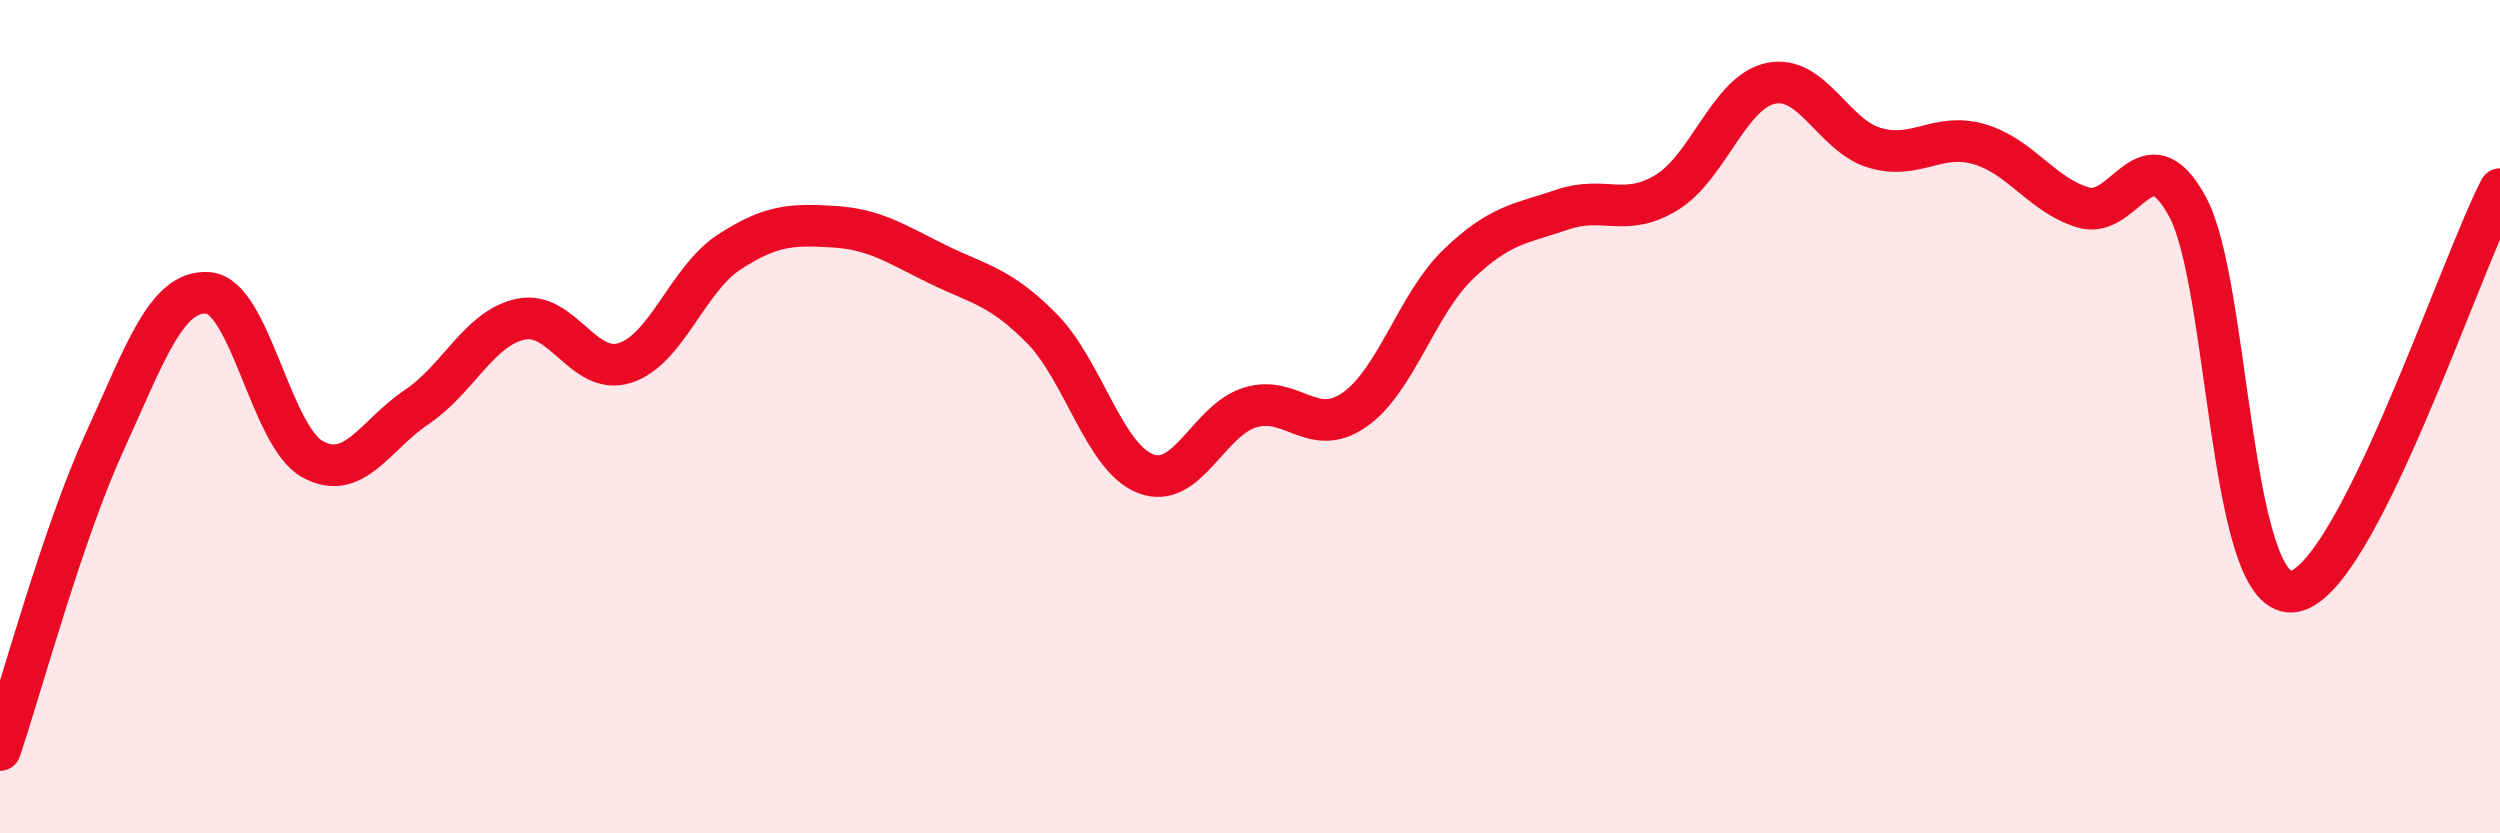
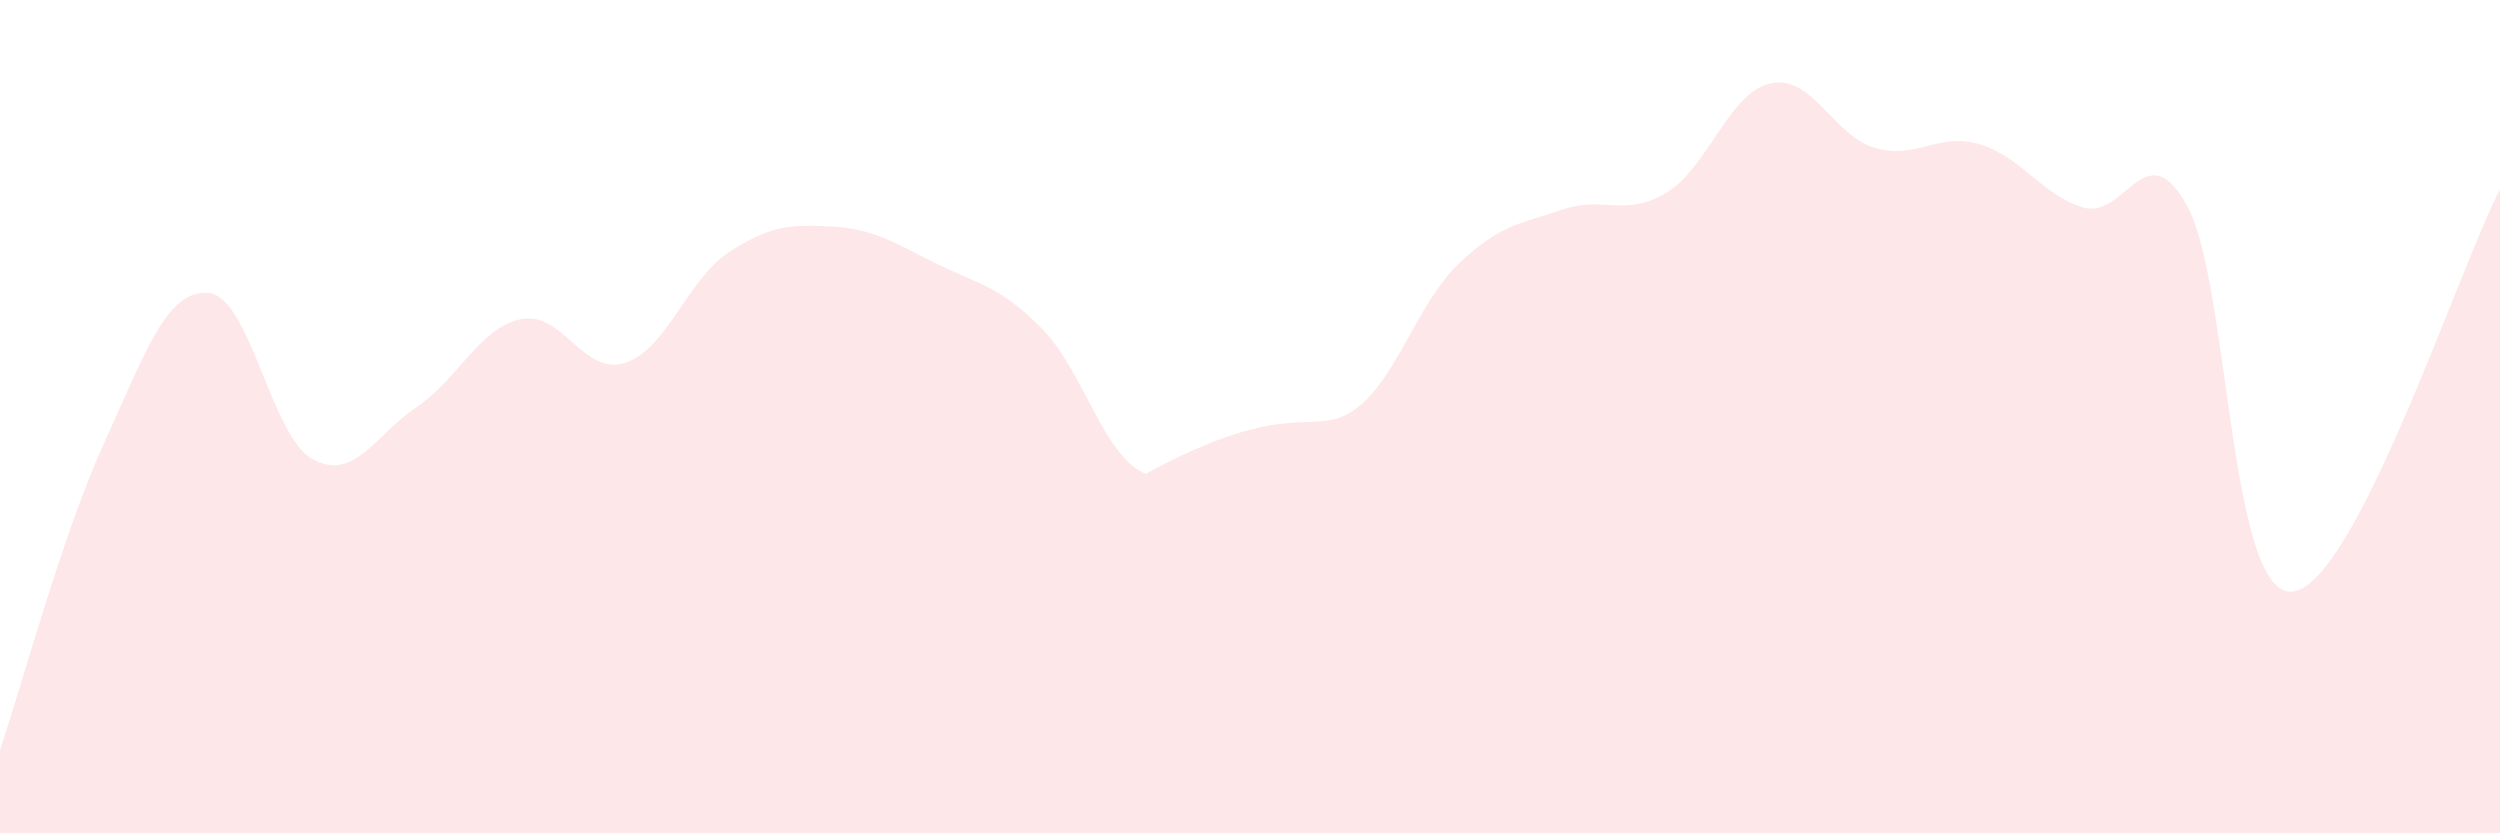
<svg xmlns="http://www.w3.org/2000/svg" width="60" height="20" viewBox="0 0 60 20">
-   <path d="M 0,18 C 0.5,16.53 1.5,12.82 2.5,10.63 C 3.5,8.44 4,6.95 5,7.03 C 6,7.11 6.5,10.47 7.5,11.02 C 8.5,11.57 9,10.44 10,9.77 C 11,9.1 11.5,7.87 12.5,7.66 C 13.5,7.45 14,9.03 15,8.71 C 16,8.39 16.5,6.7 17.5,6.05 C 18.5,5.4 19,5.38 20,5.44 C 21,5.5 21.5,5.85 22.5,6.34 C 23.5,6.83 24,6.87 25,7.88 C 26,8.89 26.5,10.99 27.5,11.37 C 28.5,11.75 29,10.09 30,9.78 C 31,9.47 31.5,10.53 32.5,9.84 C 33.5,9.15 34,7.3 35,6.34 C 36,5.38 36.5,5.37 37.5,5.03 C 38.5,4.69 39,5.23 40,4.62 C 41,4.01 41.5,2.21 42.5,2 C 43.5,1.79 44,3.26 45,3.55 C 46,3.84 46.5,3.17 47.5,3.46 C 48.5,3.75 49,4.68 50,4.98 C 51,5.28 51.5,3.12 52.5,4.96 C 53.5,6.8 53.5,14.28 55,14.2 C 56.5,14.12 59,6.47 60,4.54L60 20L0 20Z" fill="#EB0A25" opacity="0.1" stroke-linecap="round" stroke-linejoin="round" />
-   <path d="M 0,18 C 0.5,16.53 1.5,12.82 2.5,10.63 C 3.5,8.44 4,6.95 5,7.03 C 6,7.11 6.5,10.47 7.5,11.02 C 8.5,11.57 9,10.44 10,9.77 C 11,9.1 11.5,7.87 12.5,7.66 C 13.5,7.45 14,9.03 15,8.71 C 16,8.39 16.5,6.7 17.5,6.05 C 18.5,5.4 19,5.38 20,5.44 C 21,5.5 21.5,5.85 22.5,6.34 C 23.5,6.83 24,6.87 25,7.88 C 26,8.89 26.5,10.99 27.5,11.37 C 28.5,11.75 29,10.09 30,9.78 C 31,9.47 31.5,10.53 32.5,9.84 C 33.5,9.15 34,7.3 35,6.34 C 36,5.38 36.5,5.37 37.5,5.03 C 38.5,4.69 39,5.23 40,4.62 C 41,4.01 41.5,2.21 42.5,2 C 43.5,1.79 44,3.26 45,3.55 C 46,3.84 46.5,3.17 47.5,3.46 C 48.5,3.75 49,4.68 50,4.98 C 51,5.28 51.5,3.12 52.5,4.96 C 53.5,6.8 53.5,14.28 55,14.2 C 56.5,14.12 59,6.47 60,4.54" stroke="#EB0A25" stroke-width="1" fill="none" stroke-linecap="round" stroke-linejoin="round" />
+   <path d="M 0,18 C 0.5,16.53 1.5,12.82 2.5,10.63 C 3.5,8.44 4,6.95 5,7.03 C 6,7.11 6.5,10.47 7.5,11.02 C 8.5,11.57 9,10.44 10,9.77 C 11,9.1 11.5,7.87 12.5,7.66 C 13.5,7.45 14,9.03 15,8.71 C 16,8.39 16.5,6.7 17.5,6.05 C 18.5,5.4 19,5.38 20,5.44 C 21,5.5 21.5,5.85 22.5,6.34 C 23.5,6.83 24,6.87 25,7.88 C 26,8.89 26.5,10.99 27.5,11.37 C 31,9.47 31.5,10.53 32.5,9.84 C 33.5,9.15 34,7.3 35,6.34 C 36,5.38 36.5,5.37 37.5,5.03 C 38.5,4.69 39,5.23 40,4.62 C 41,4.01 41.5,2.21 42.5,2 C 43.5,1.79 44,3.26 45,3.55 C 46,3.84 46.5,3.17 47.5,3.46 C 48.5,3.75 49,4.68 50,4.98 C 51,5.28 51.5,3.12 52.5,4.96 C 53.5,6.8 53.5,14.28 55,14.2 C 56.5,14.12 59,6.47 60,4.54L60 20L0 20Z" fill="#EB0A25" opacity="0.1" stroke-linecap="round" stroke-linejoin="round" />
</svg>